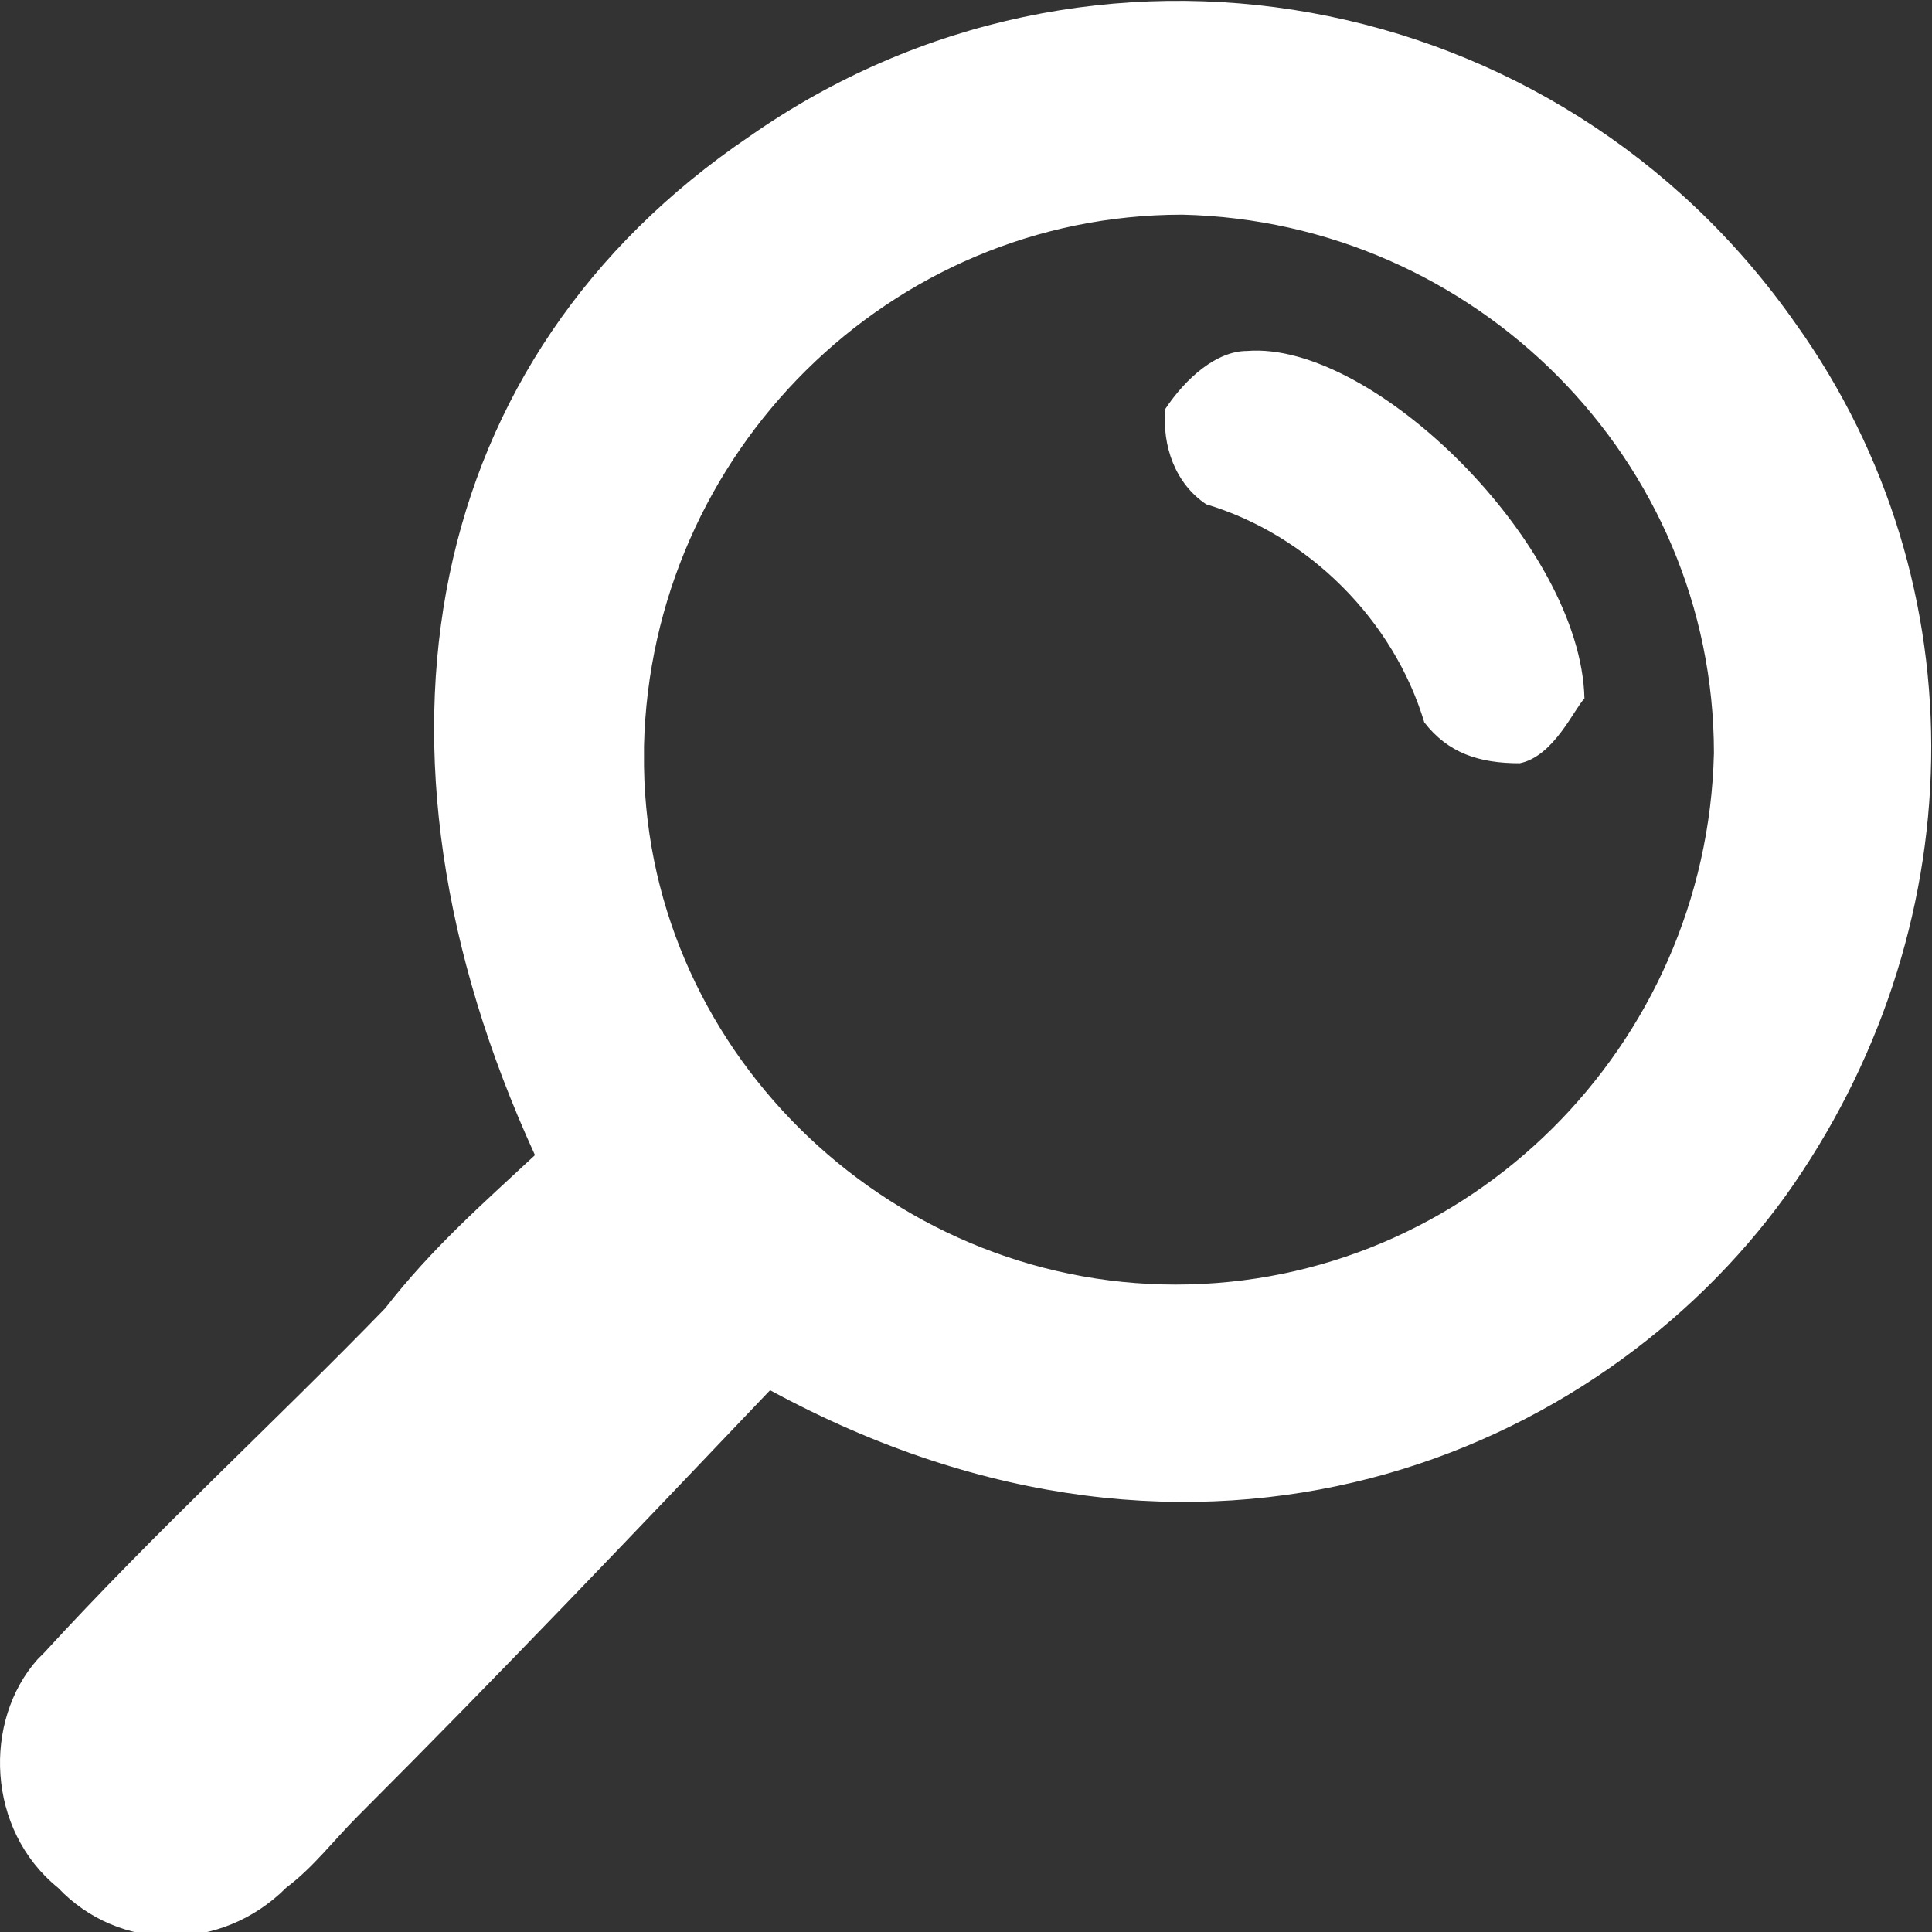
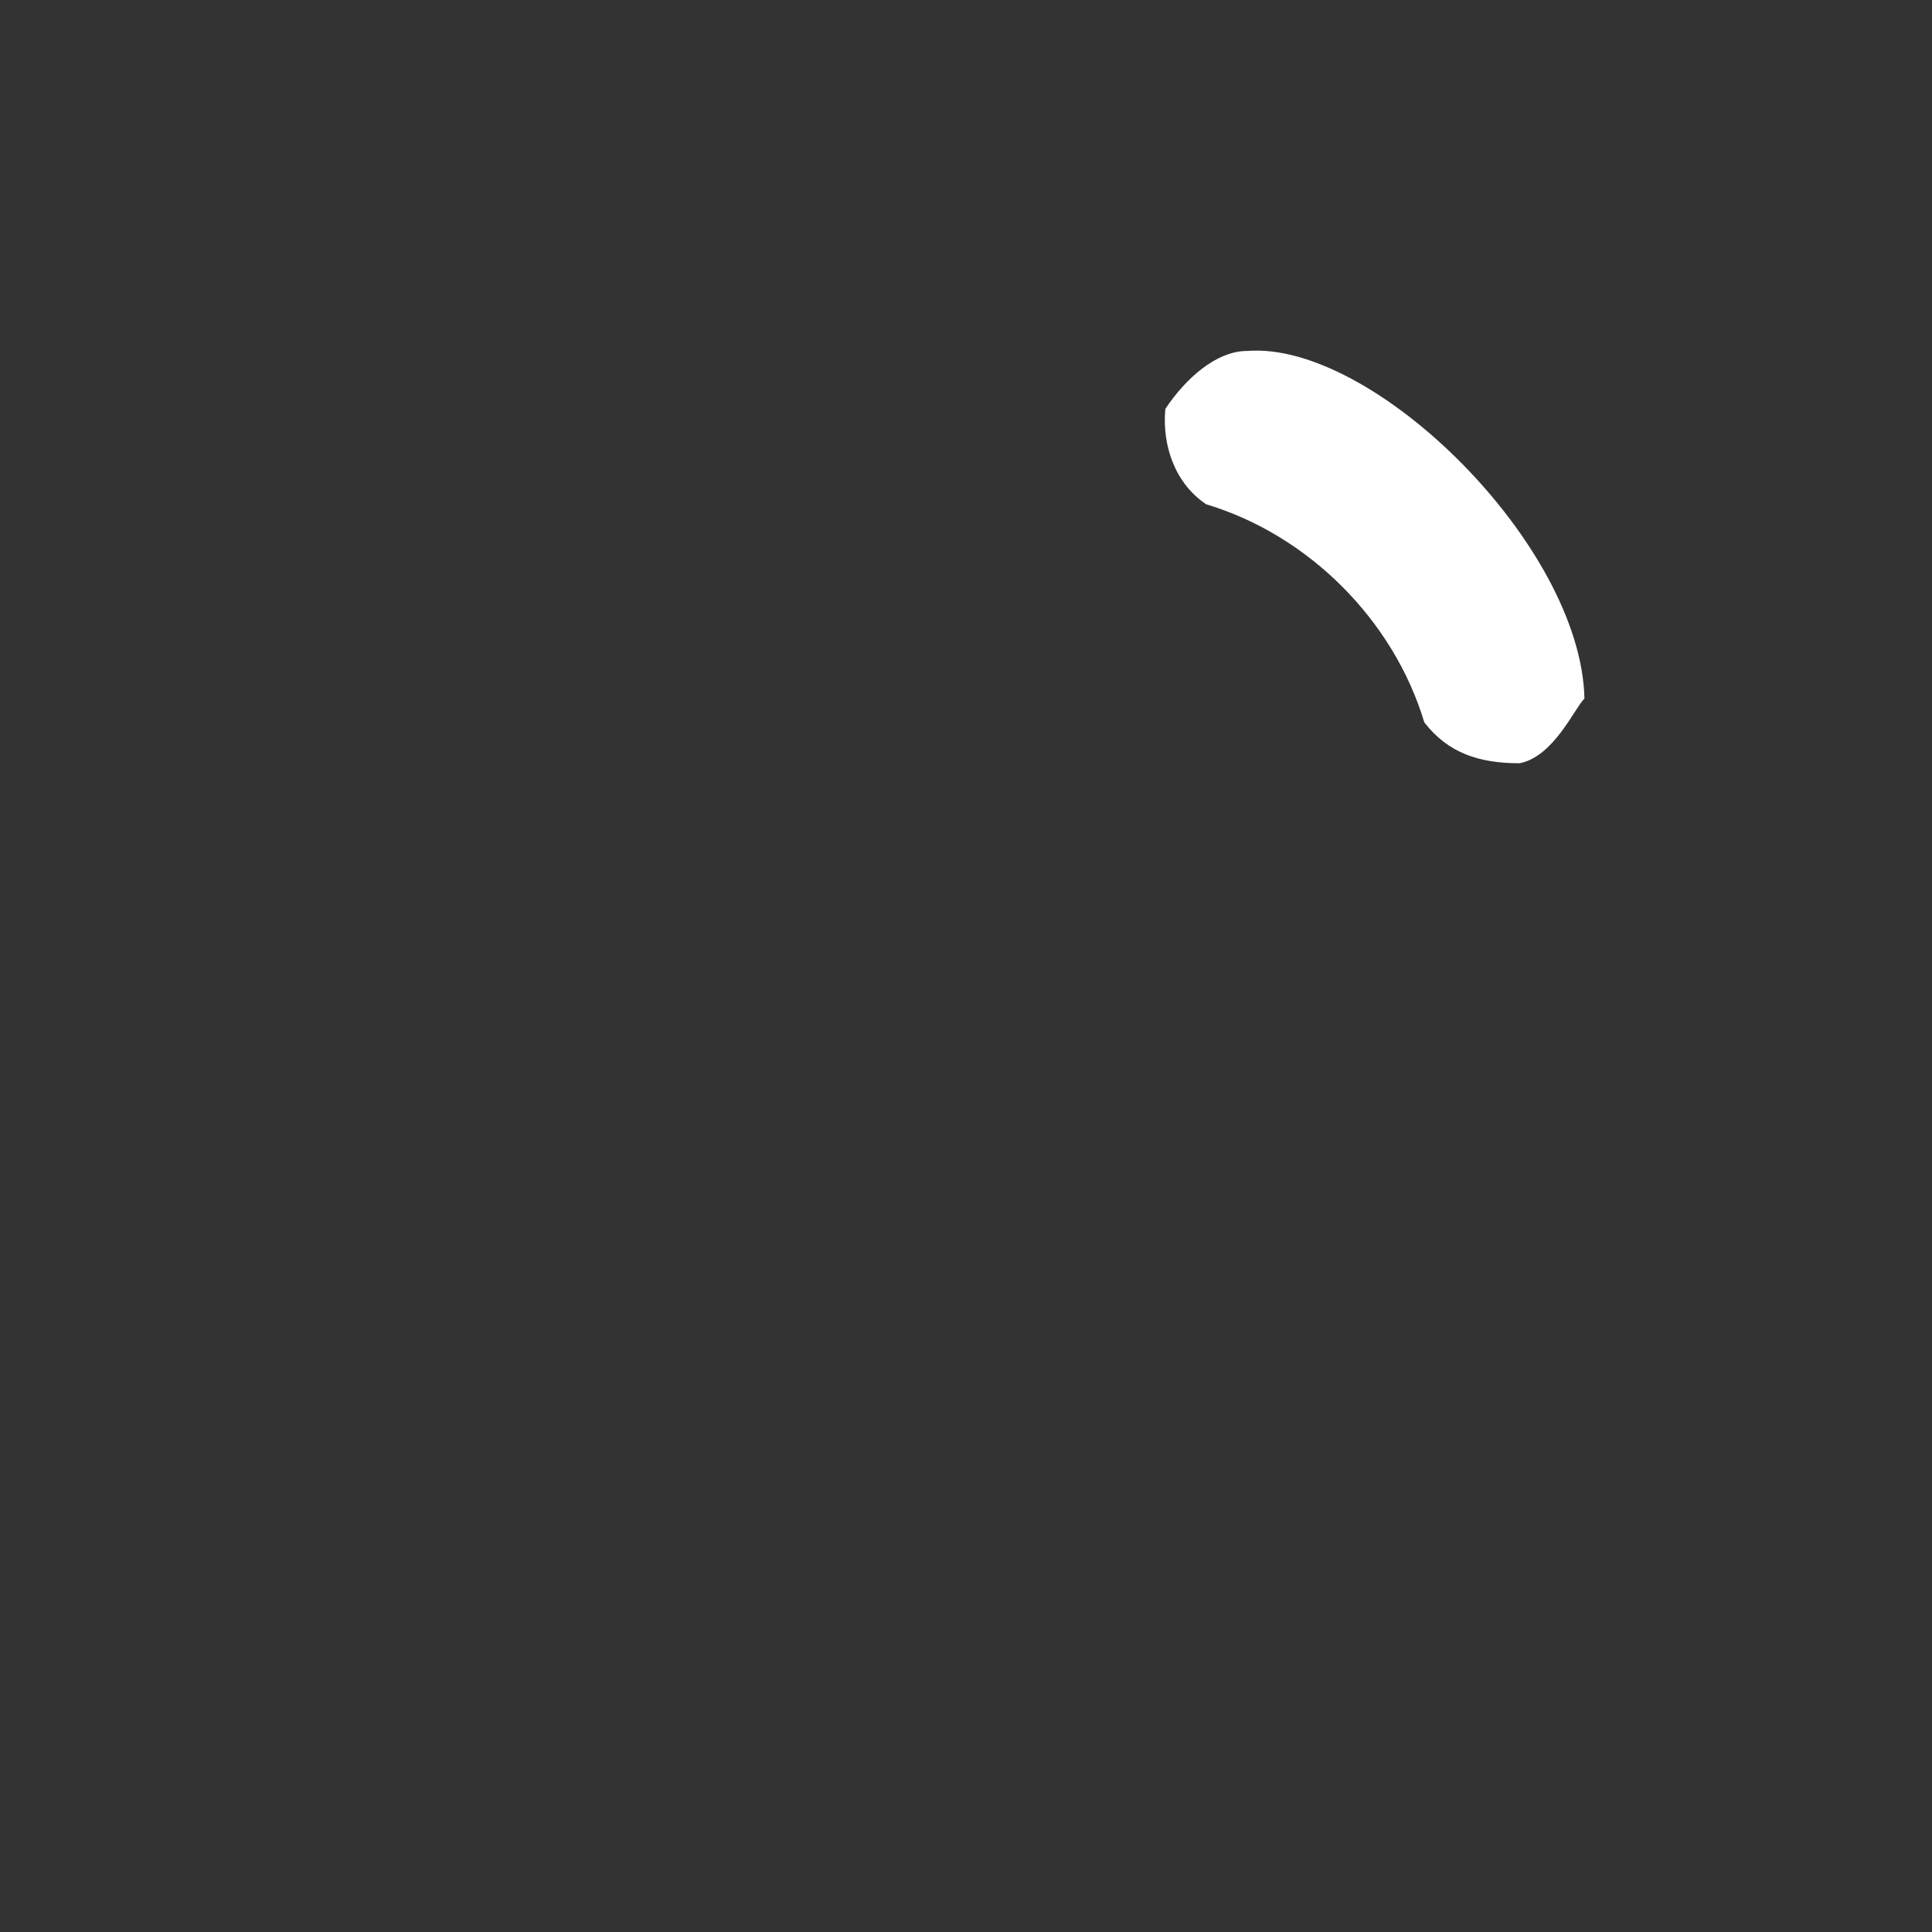
<svg xmlns="http://www.w3.org/2000/svg" version="1.1" id="Calque_1" x="0px" y="0px" viewBox="0 0 56.7 56.7" style="enable-background:new 0 0 56.7 56.7;" xml:space="preserve">
  <rect x="0" y="0" width="56.7" height="56.7" fill="#333333" stroke="none" />
  <style type="text/css">
	.st0{fill:#FFFFFF;}
</style>
  <g id="search">
-     <path class="st0" d="M15.7,33.9C10.2,21.9,12.4,10.5,22,4c10-7,23.7-4.5,30.7,5.5c5.5,7.7,5.2,17.9-0.3,25.6   c-5.5,7.6-17.1,12.6-29.8,5.7c-4,4.2-7.9,8.3-12.1,12.5c-0.7,0.7-1.3,1.5-2.1,2.1c-1.9,1.9-4.9,1.9-6.7,0c-2.1-1.7-2.2-4.9-0.6-6.7   l0.2-0.2c3.3-3.6,6.7-6.7,10-10.1C12.7,36.6,14.2,35.3,15.7,33.9z M34.5,37.7c8.6,0,15.6-7,15.8-15.6c0-8.6-7-15.6-15.6-15.8   c-8.6,0-15.6,7-15.8,15.6v0.2C18.8,30.7,26,37.7,34.5,37.7L34.5,37.7L34.5,37.7z" />
    <path class="st0" d="M46.5,20.5c-0.3,0.3-0.9,1.7-1.9,1.9c-1.2,0-2.1-0.3-2.8-1.2c-0.9-3-3.4-5.5-6.4-6.4c-0.9-0.6-1.3-1.7-1.2-2.8   c0.6-0.9,1.5-1.7,2.4-1.7C40.3,10,46.4,16,46.5,20.5z" />
  </g>
</svg>